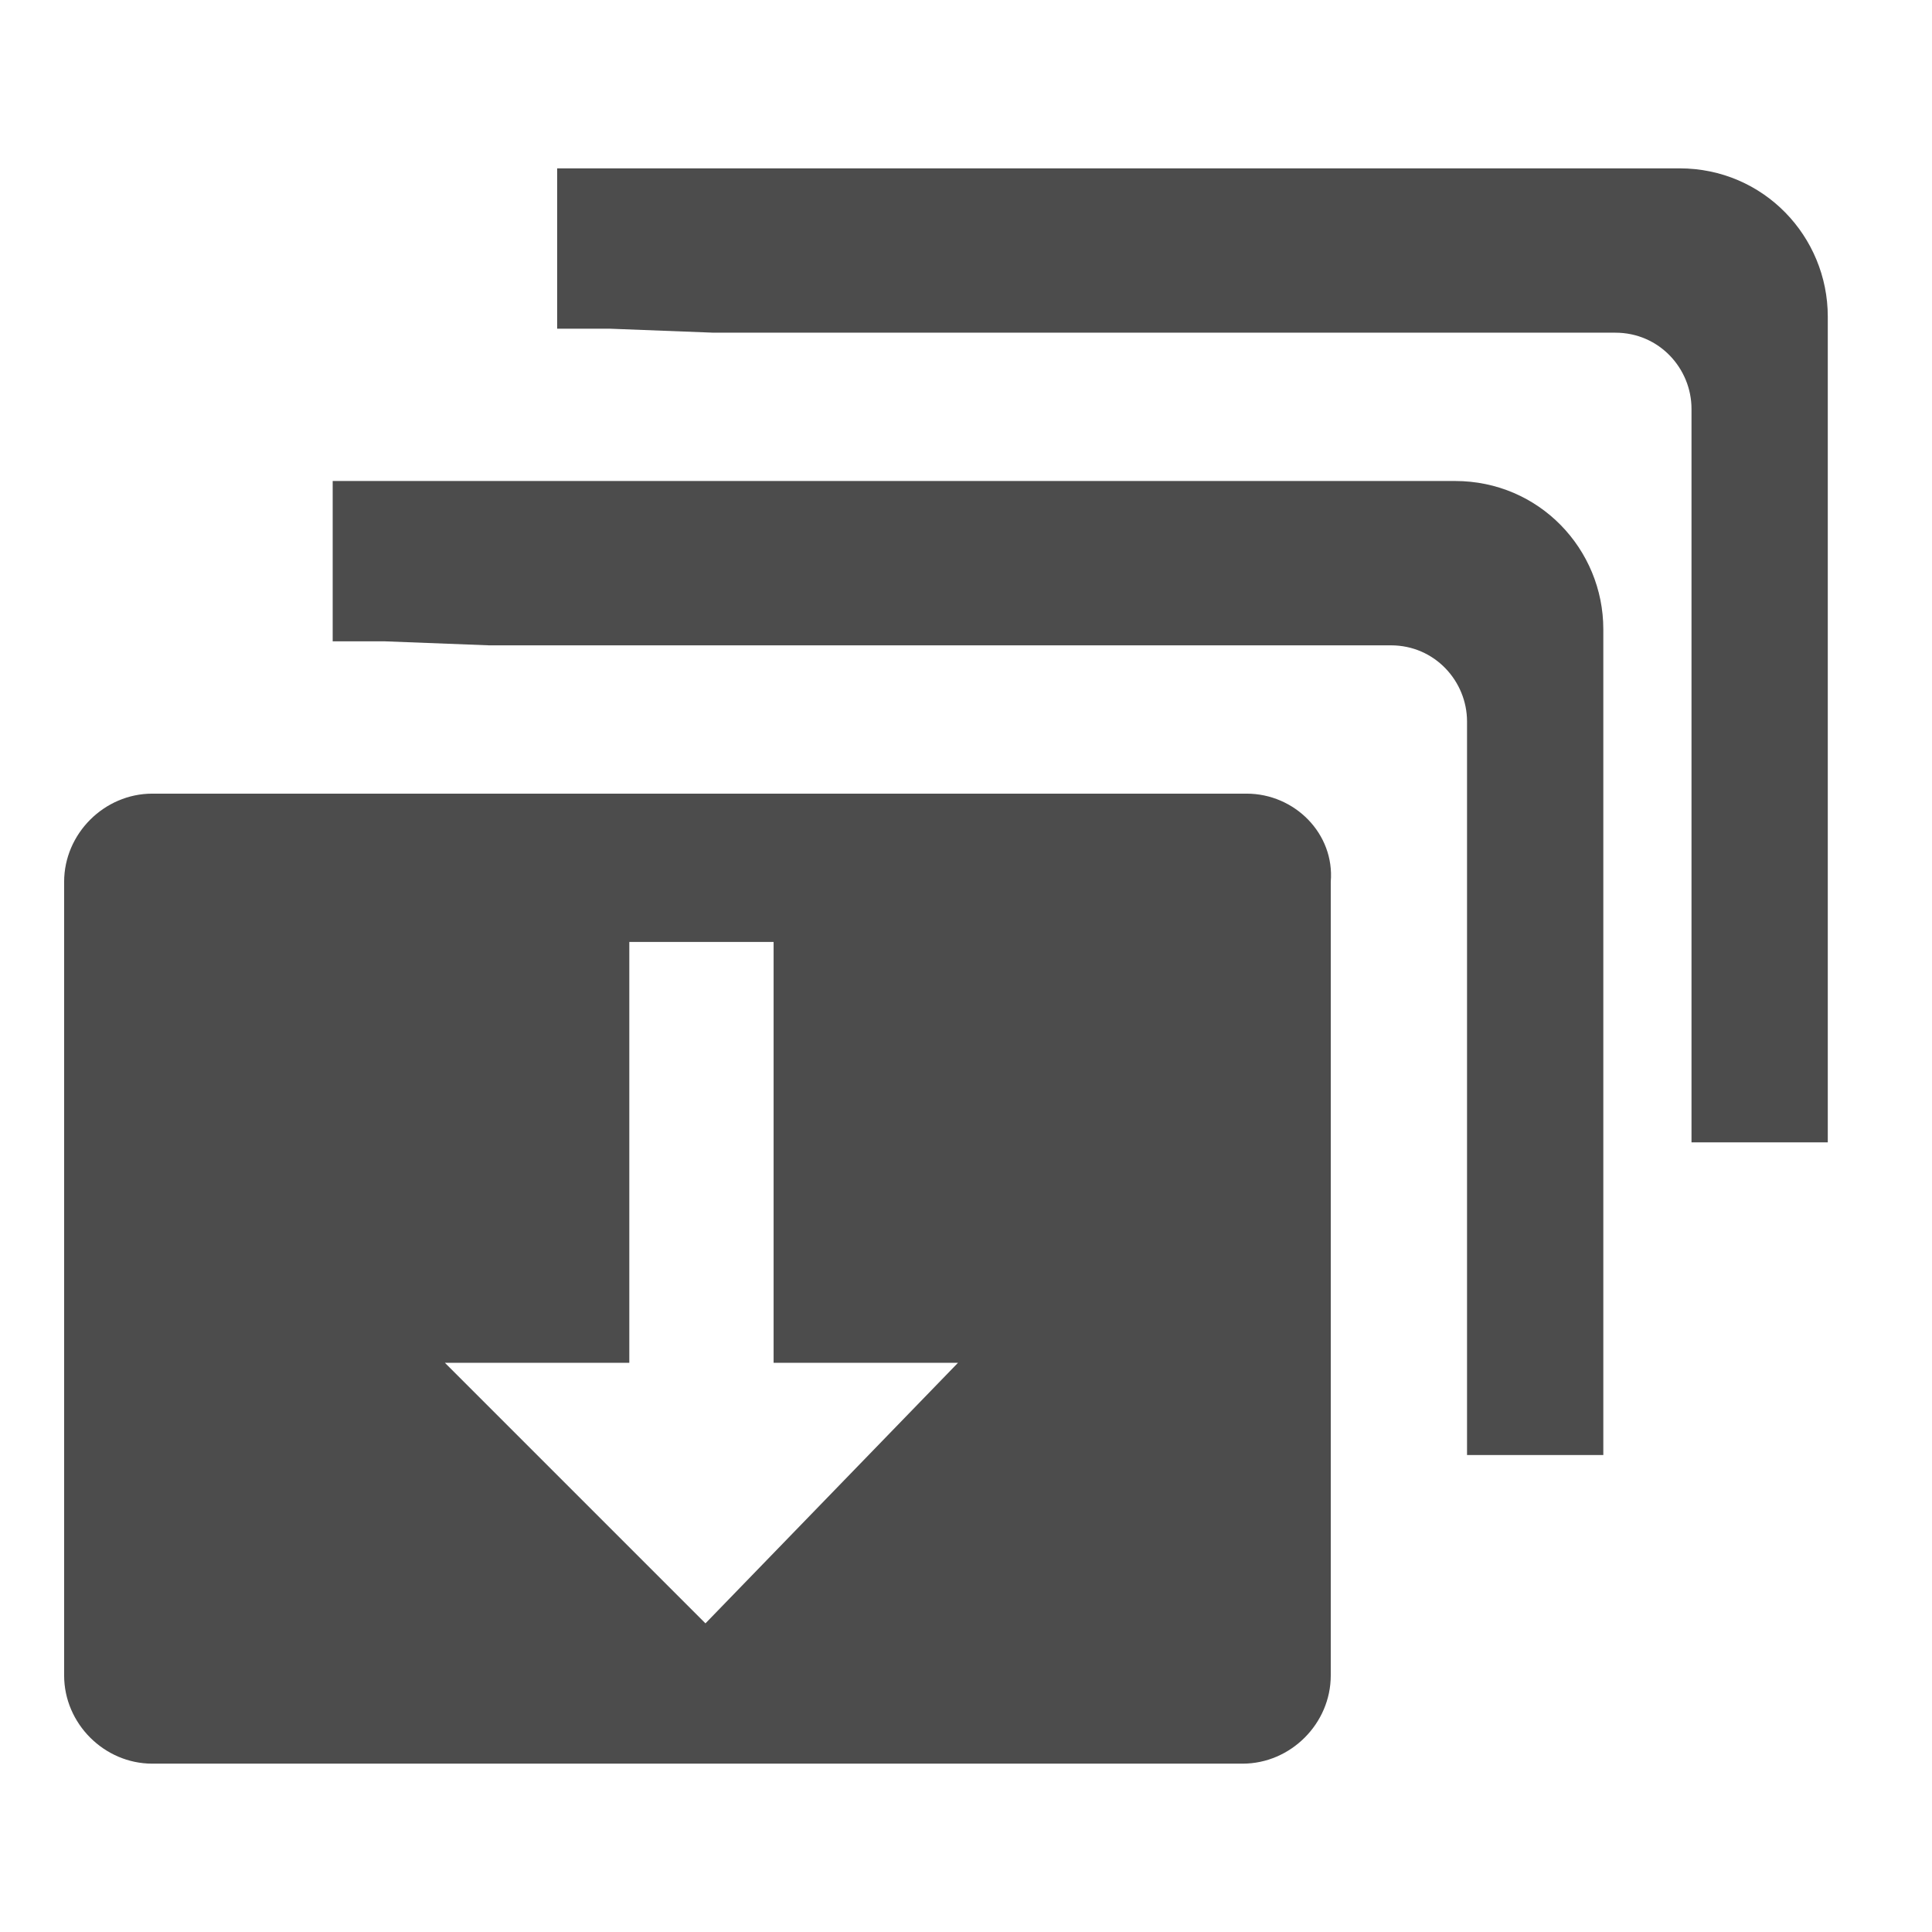
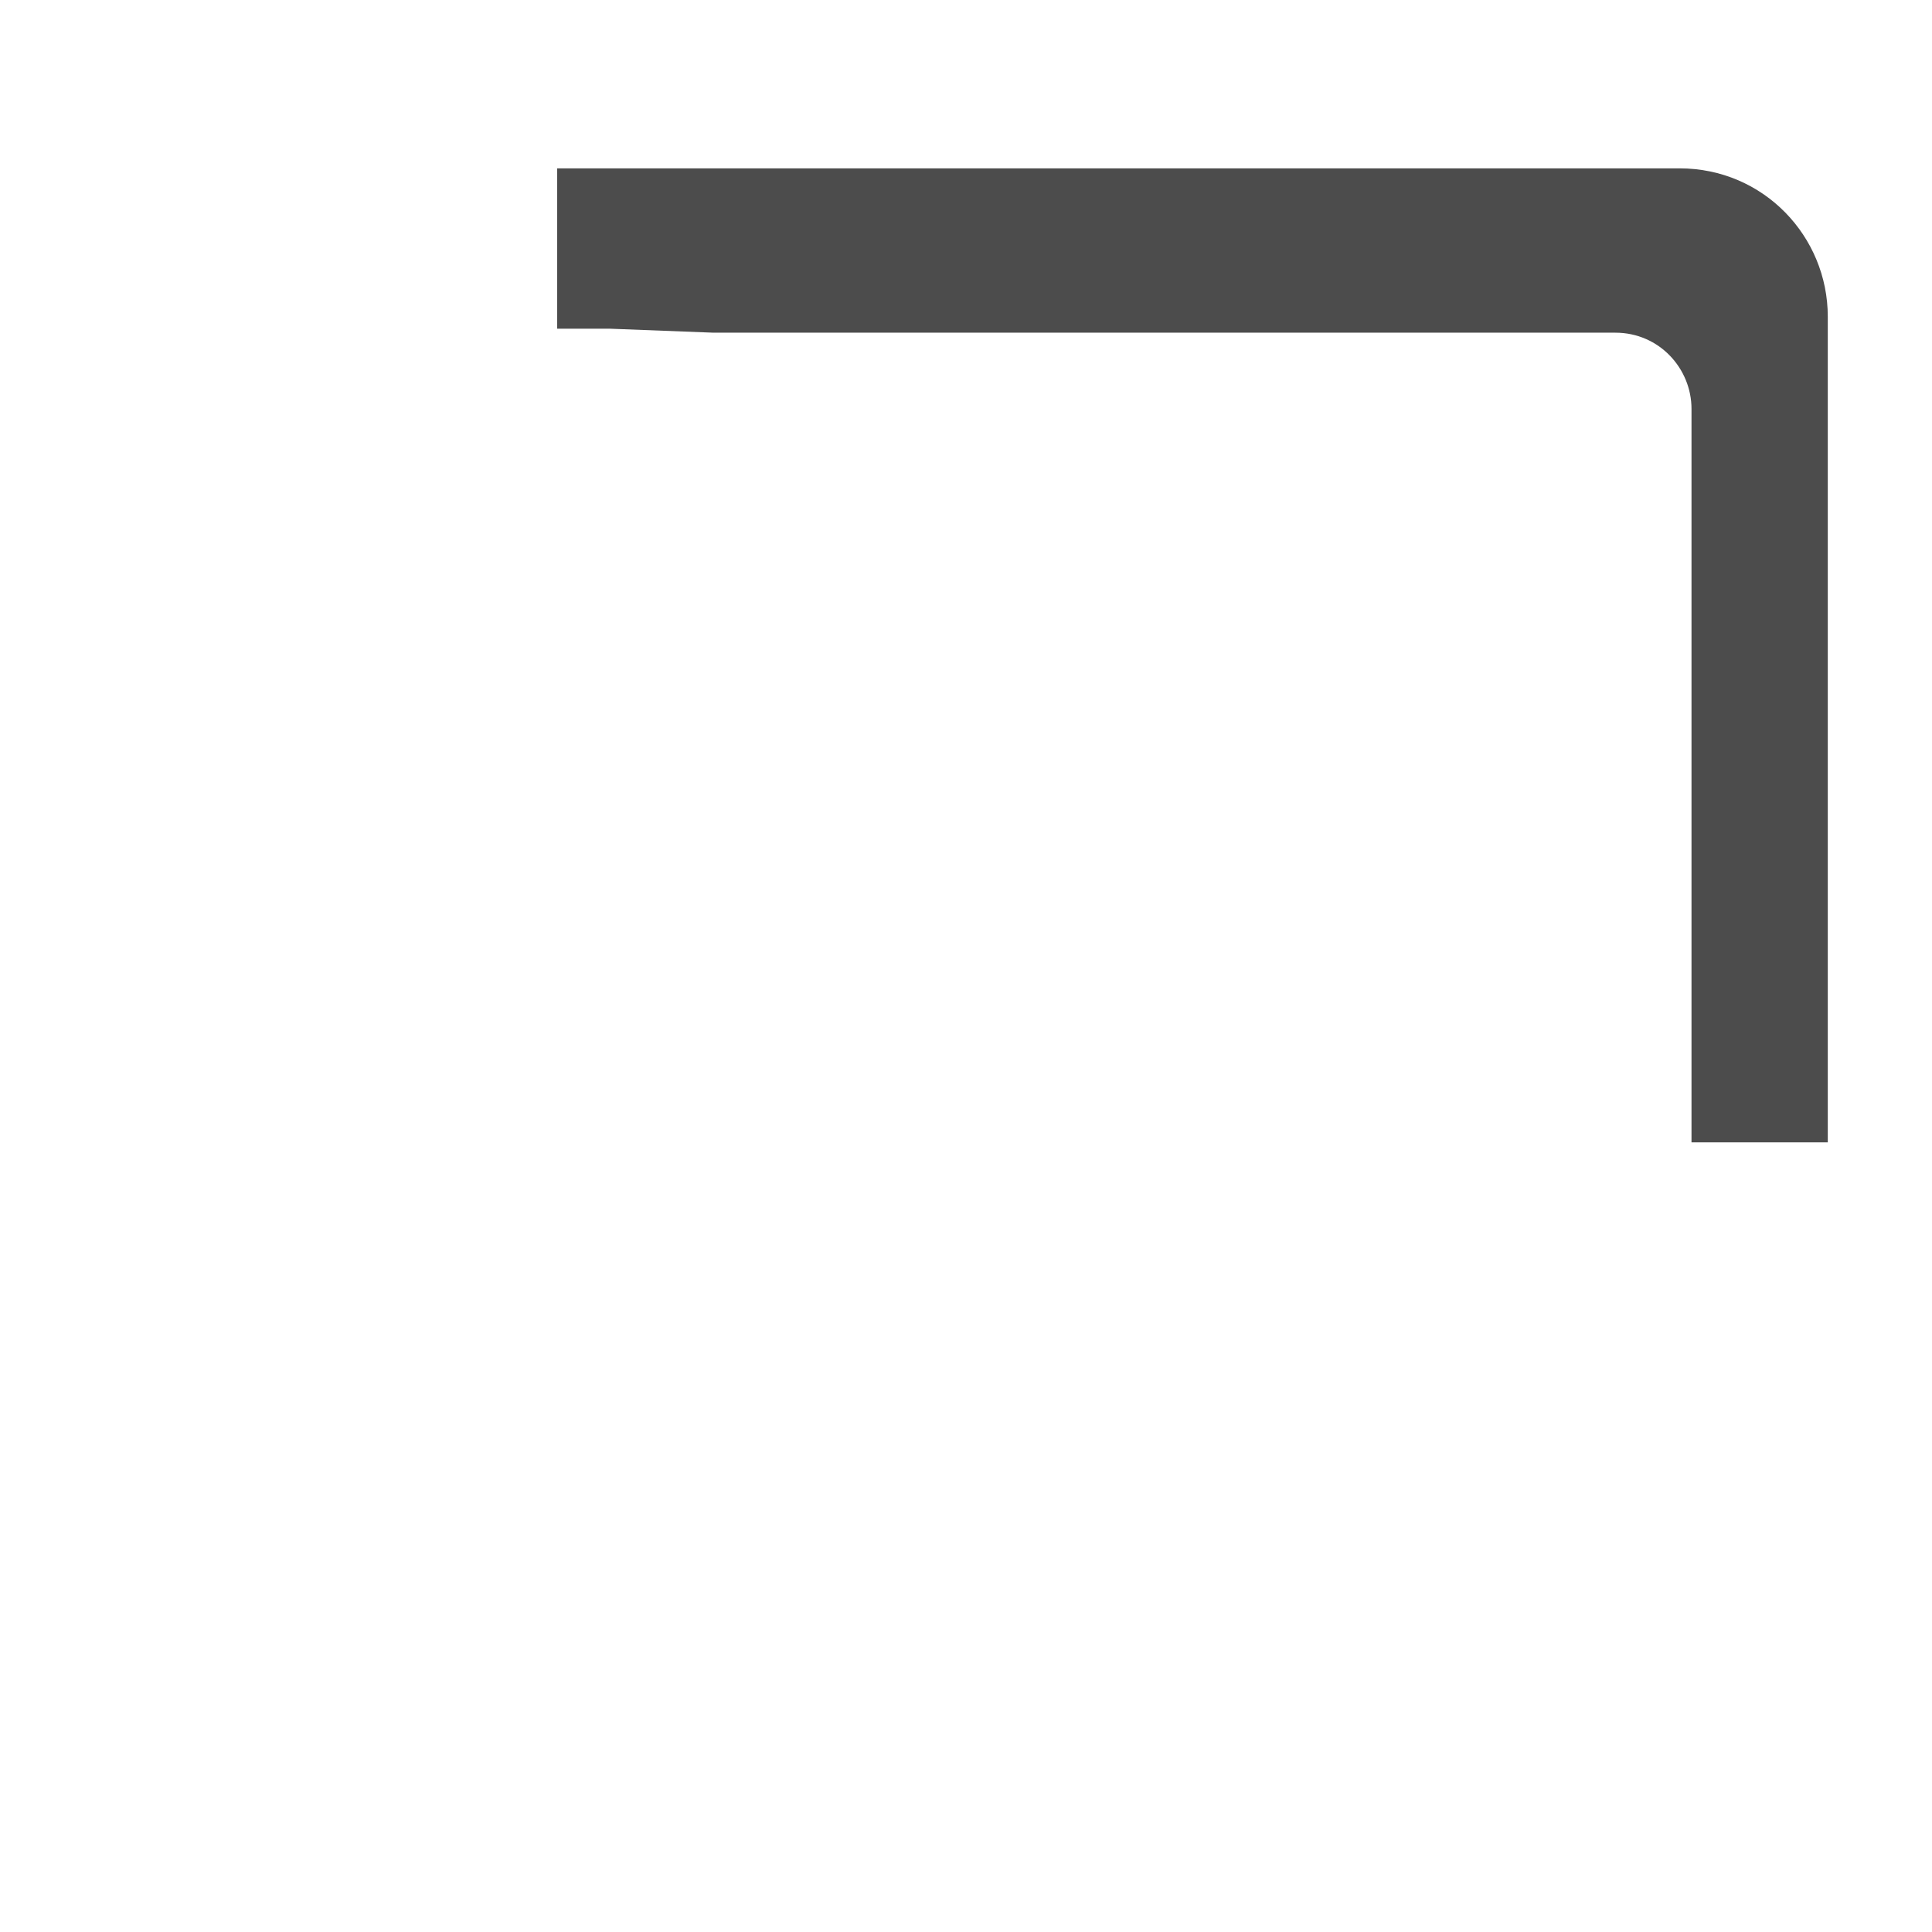
<svg xmlns="http://www.w3.org/2000/svg" version="1.1" id="S_LInk_18_N_lt" x="0px" y="0px" viewBox="0 0 48.2 48.2" style="enable-background:new 0 0 48.2 48.2;" xml:space="preserve">
  <style type="text/css">
	.st0{fill:#4C4C4C;}
</style>
  <g>
-     <path class="st0" d="M12.2,16.1h22.5c1.1,0,1.9,0.9,1.9,1.9v18.3h3.4V15.7c0-2-1.6-3.7-3.7-3.7h-28v4h1.3L12.2,16.1z" />
    <path class="st0" d="M17.8,8.3h22.5c1.1,0,1.9,0.9,1.9,1.9v18.3h3.4V7.9c0-2-1.6-3.7-3.7-3.7h-28v4h1.3L17.8,8.3z" />
-     <path class="st0" d="M31.1,19.8H4.7H3.8c-1.2,0-2.2,1-2.2,2.2v19.8c0,1.2,1,2.2,2.2,2.2h27.2c1.2,0,2.2-1,2.2-2.2V22   C33.3,20.8,32.3,19.8,31.1,19.8z M17.6,40.5L11.1,34h4.6V23.5h3.6V34h4.6L17.6,40.5z" />
  </g>
</svg>